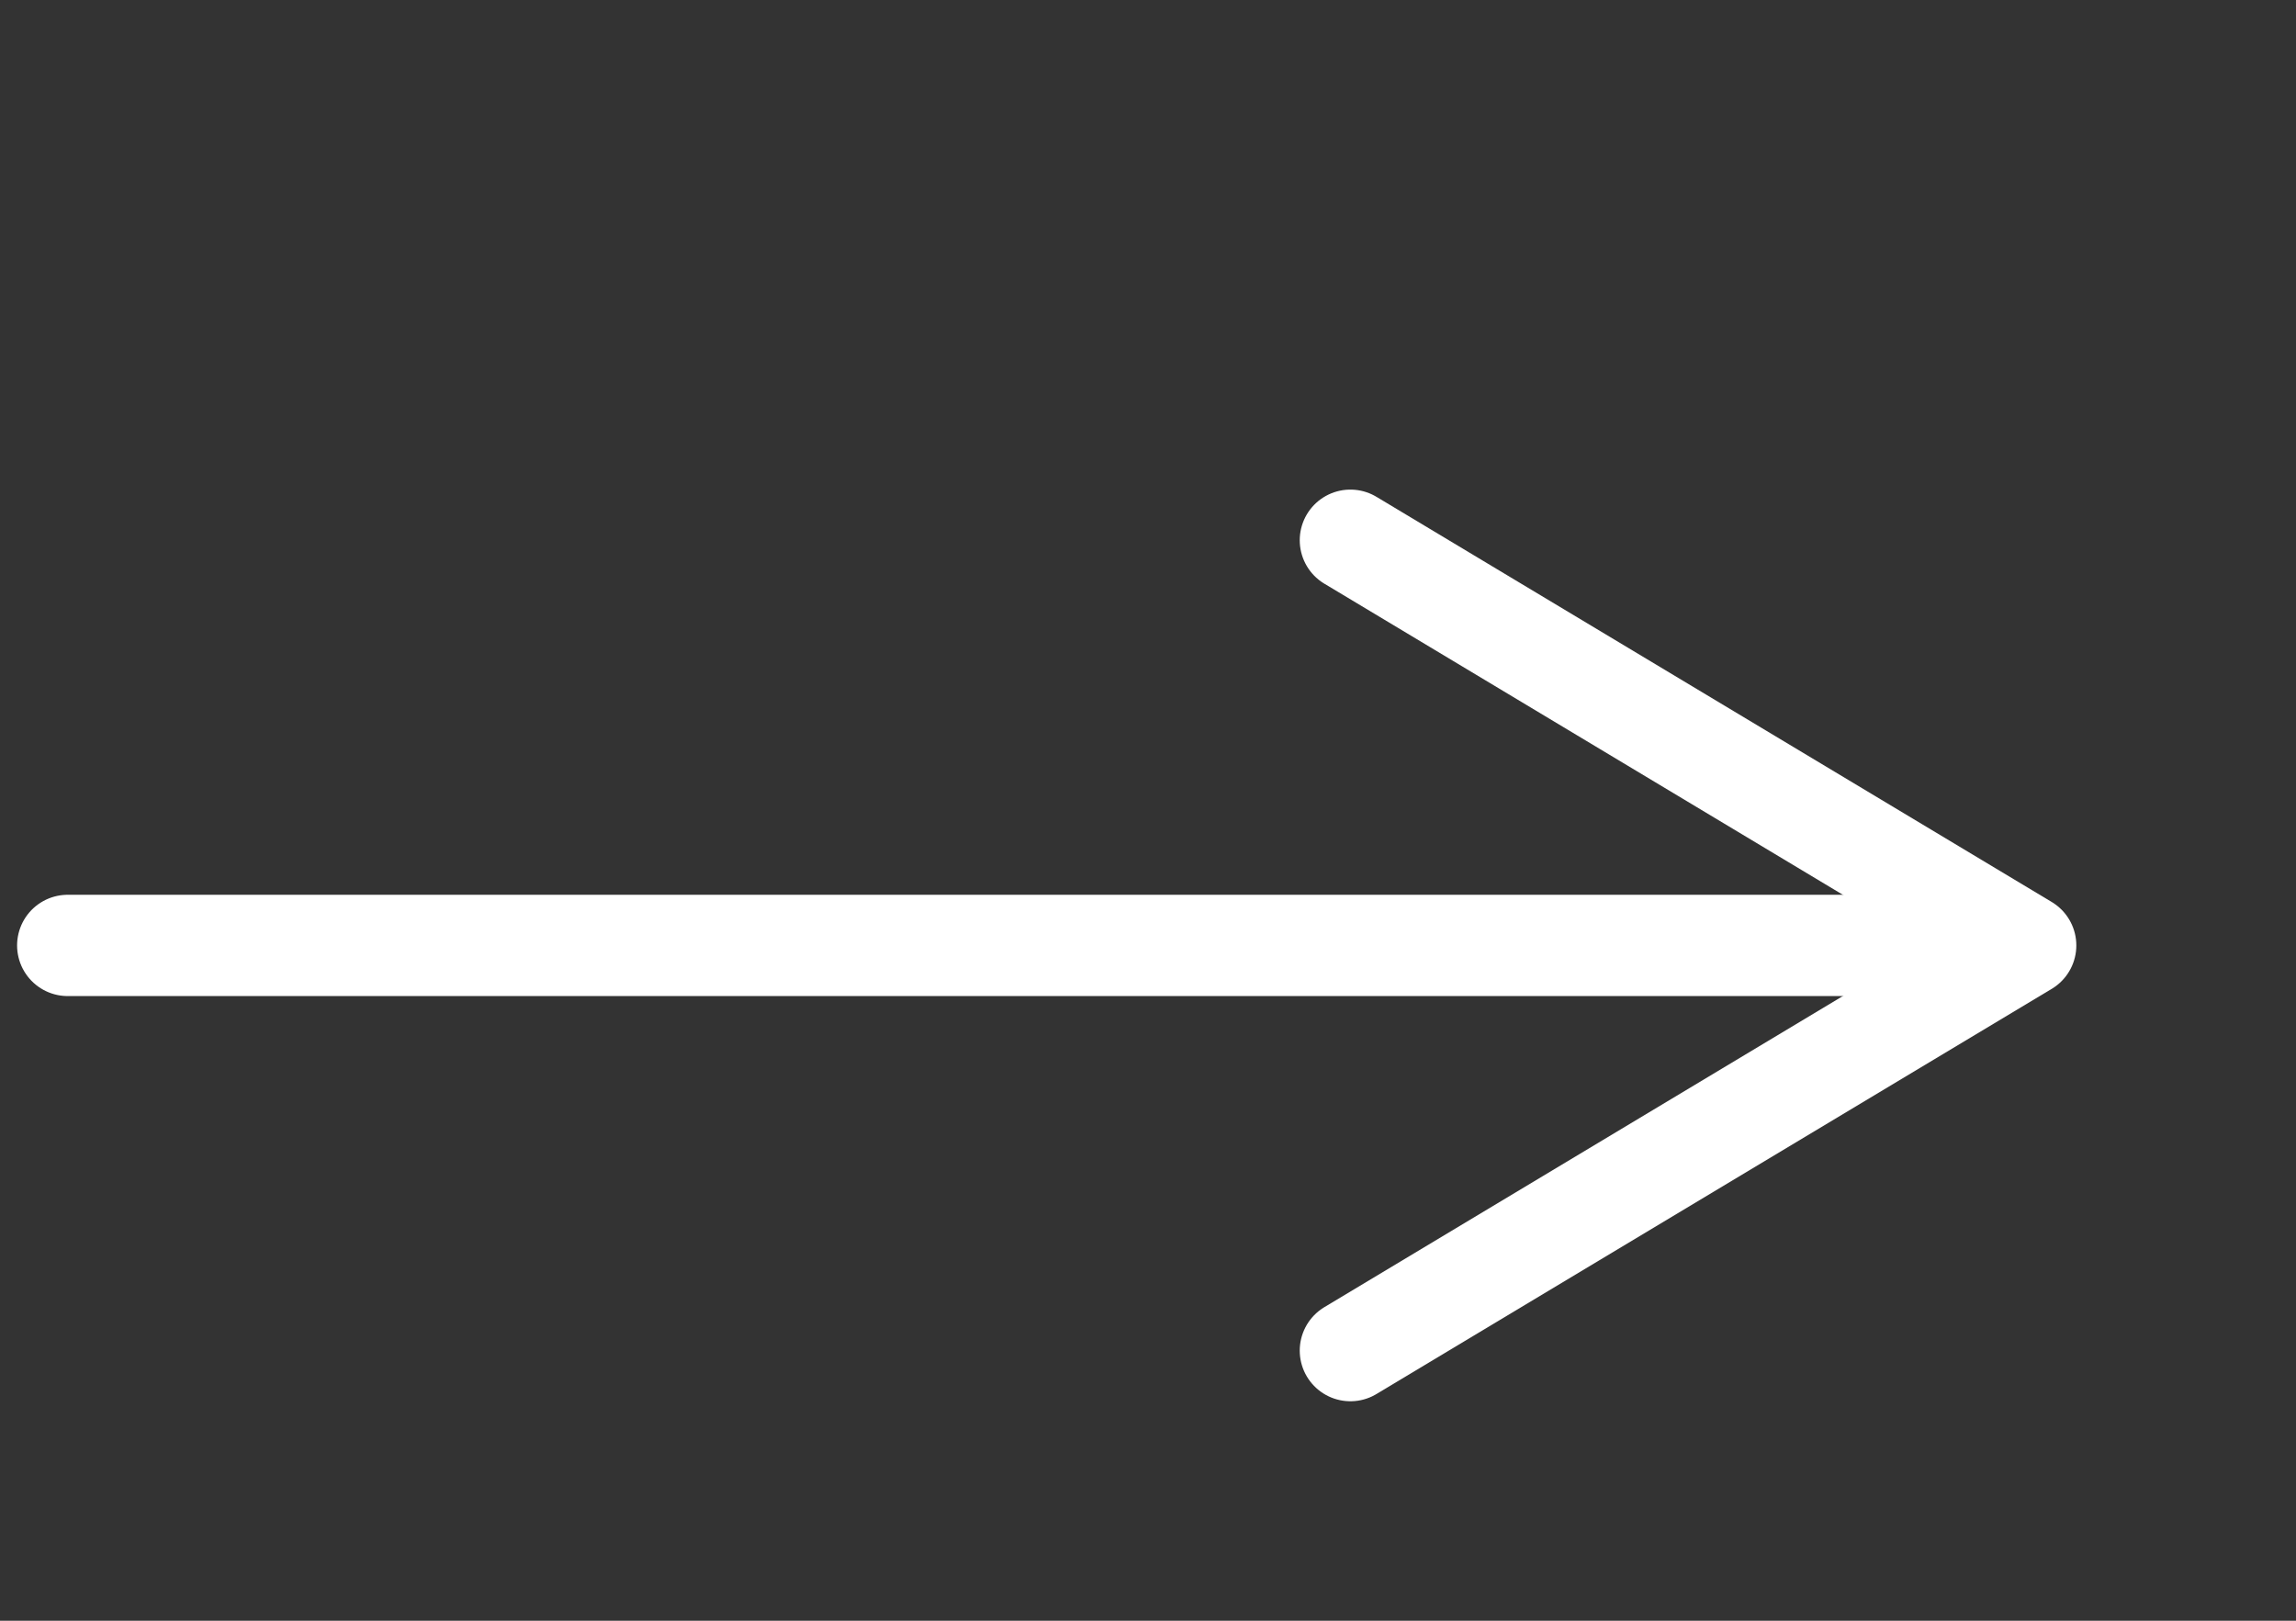
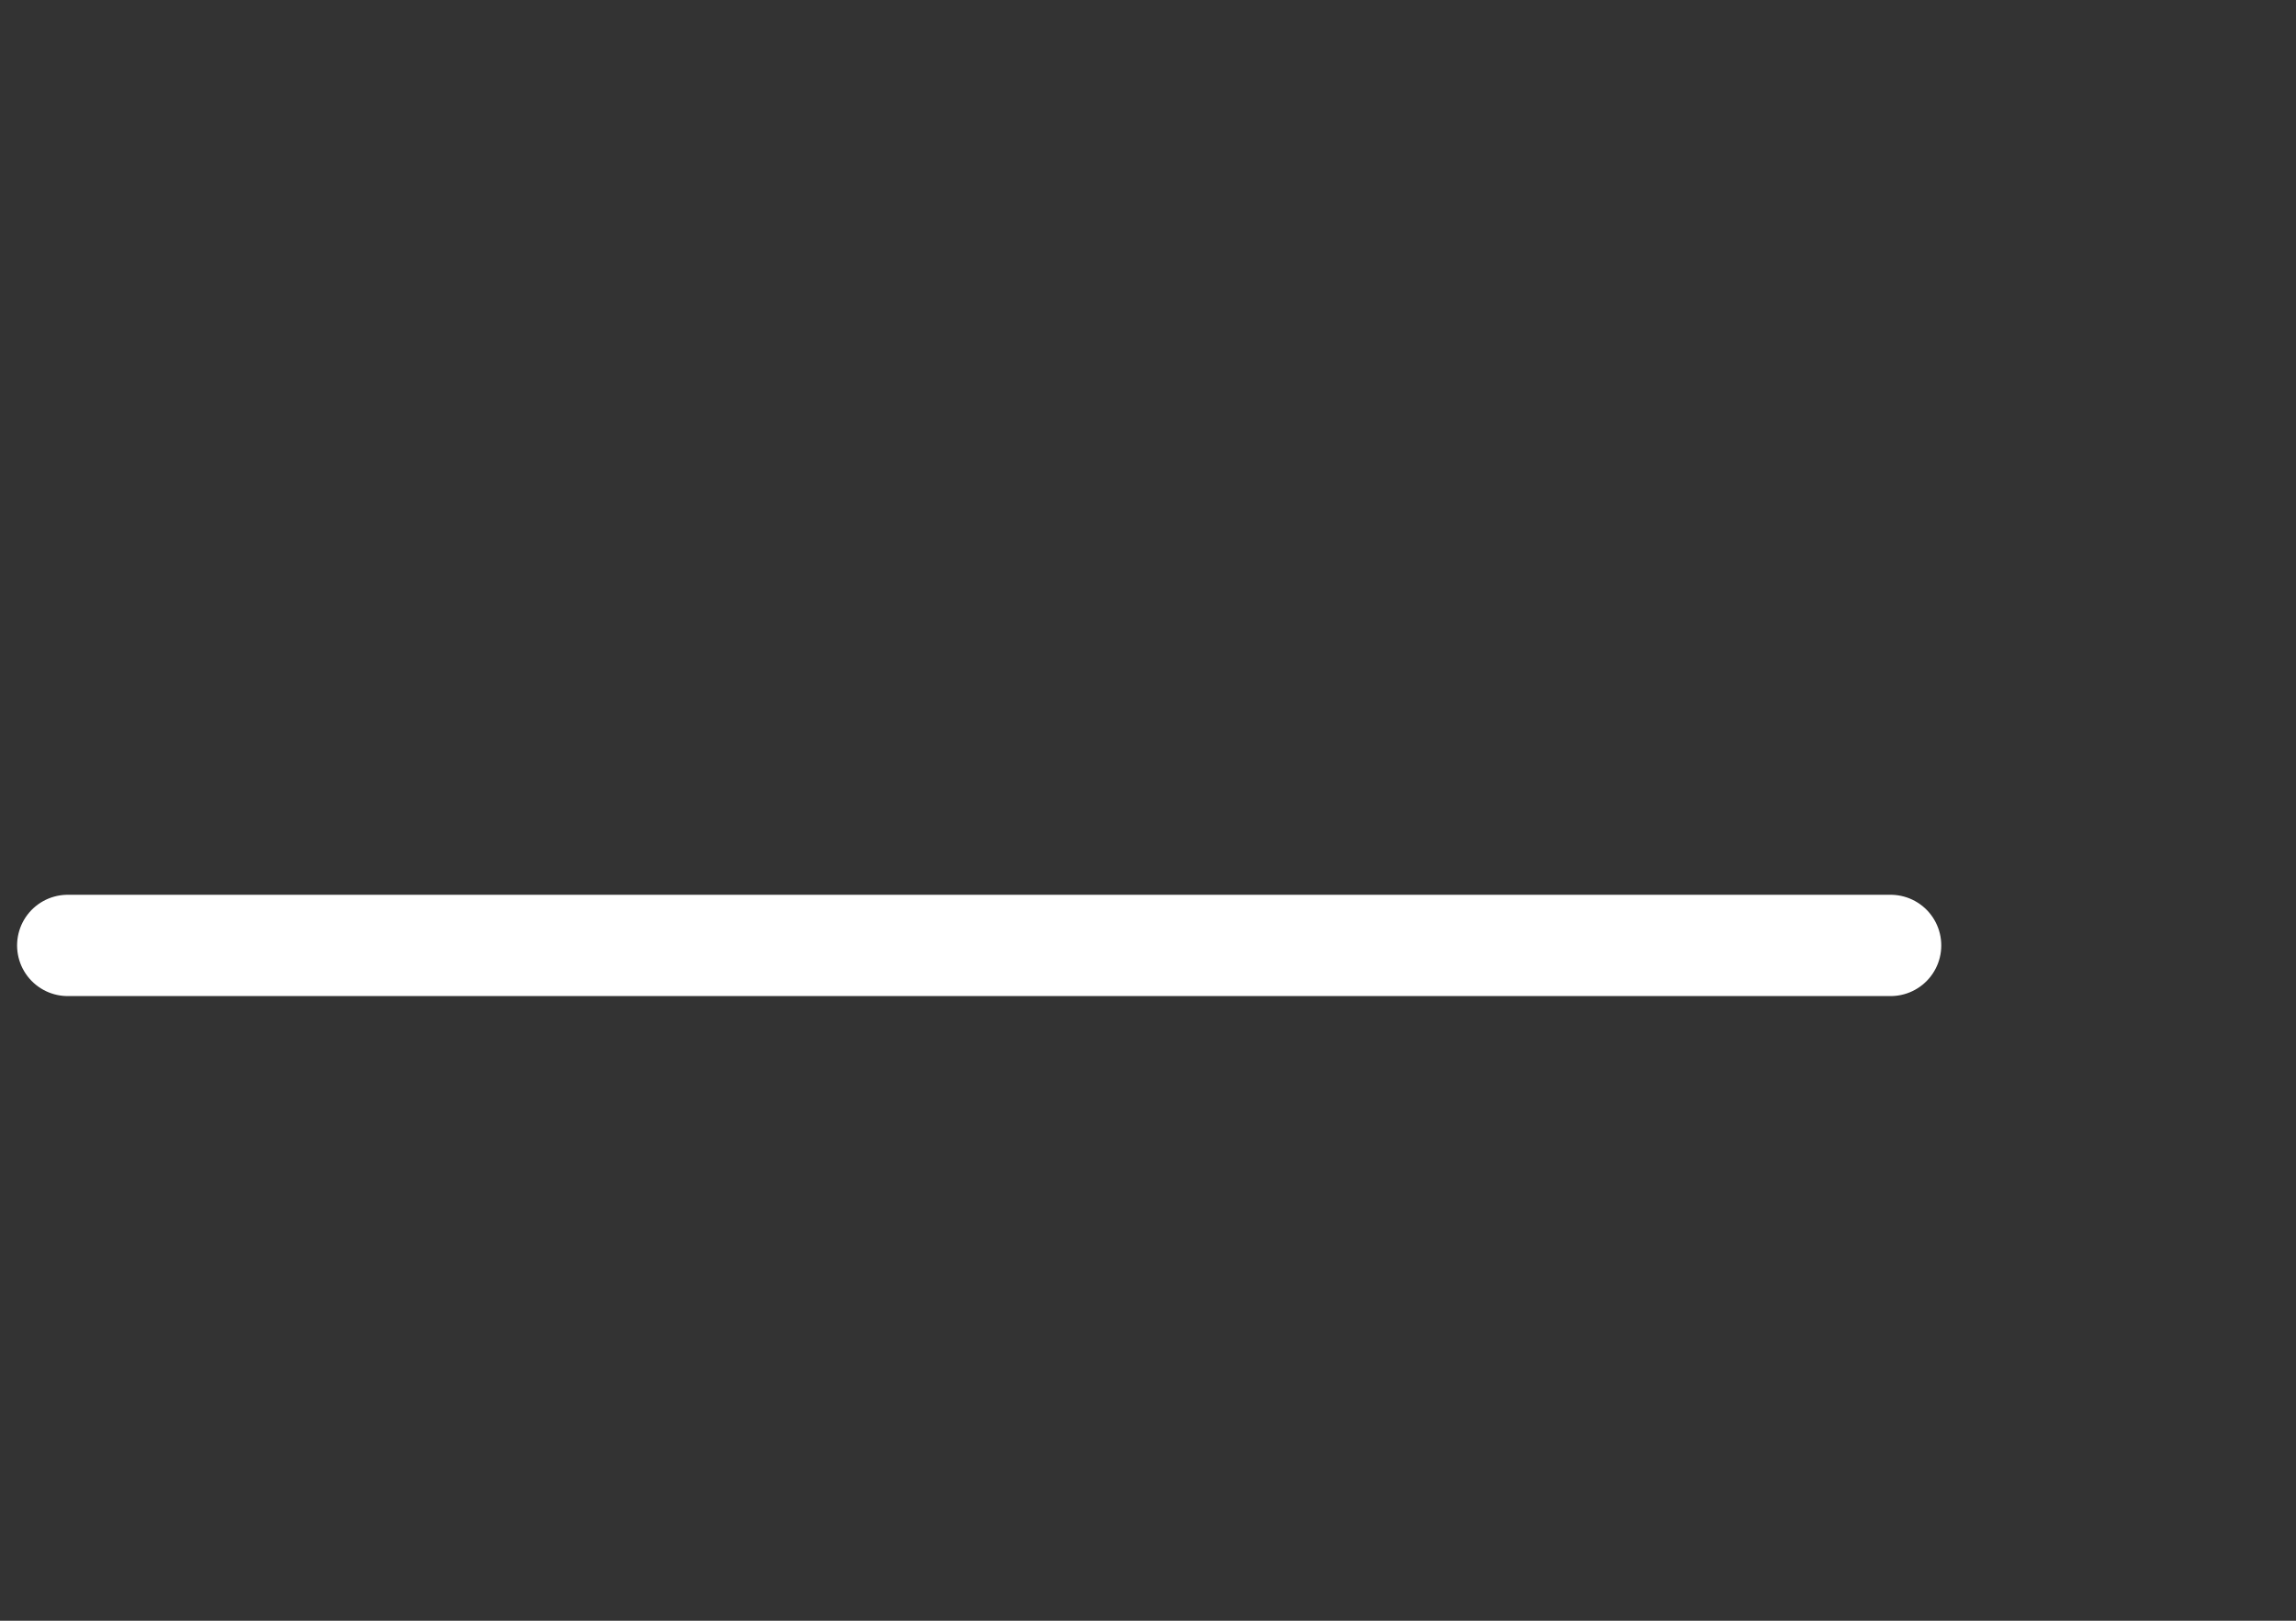
<svg xmlns="http://www.w3.org/2000/svg" width="34" height="24" viewBox="0 0 34 24" fill="none">
  <rect x="0" y="0" width="34" height="24" fill="#333333" stroke="none" />
  <path d="M1.003 14H27.997" stroke="white" stroke-width="1.5" stroke-linecap="round" stroke-linejoin="round" />
-   <path d="M19.997 20L29.997 14L19.997 8" stroke="white" stroke-width="1.5" stroke-linecap="round" stroke-linejoin="round" />
</svg>